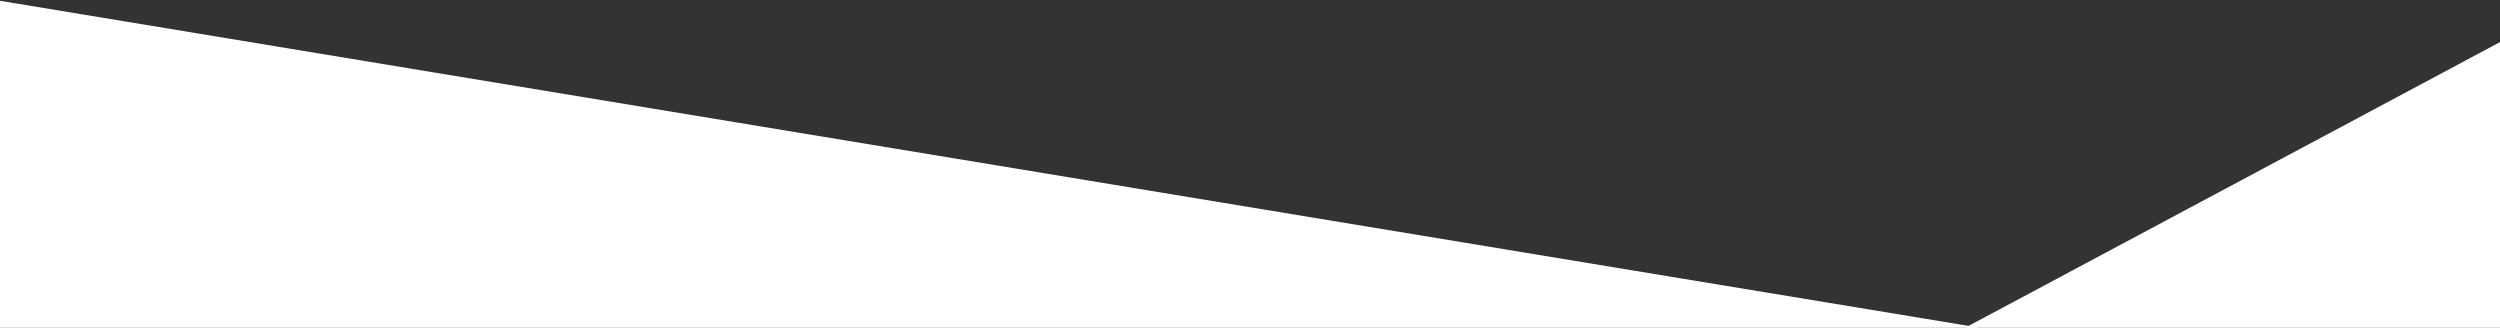
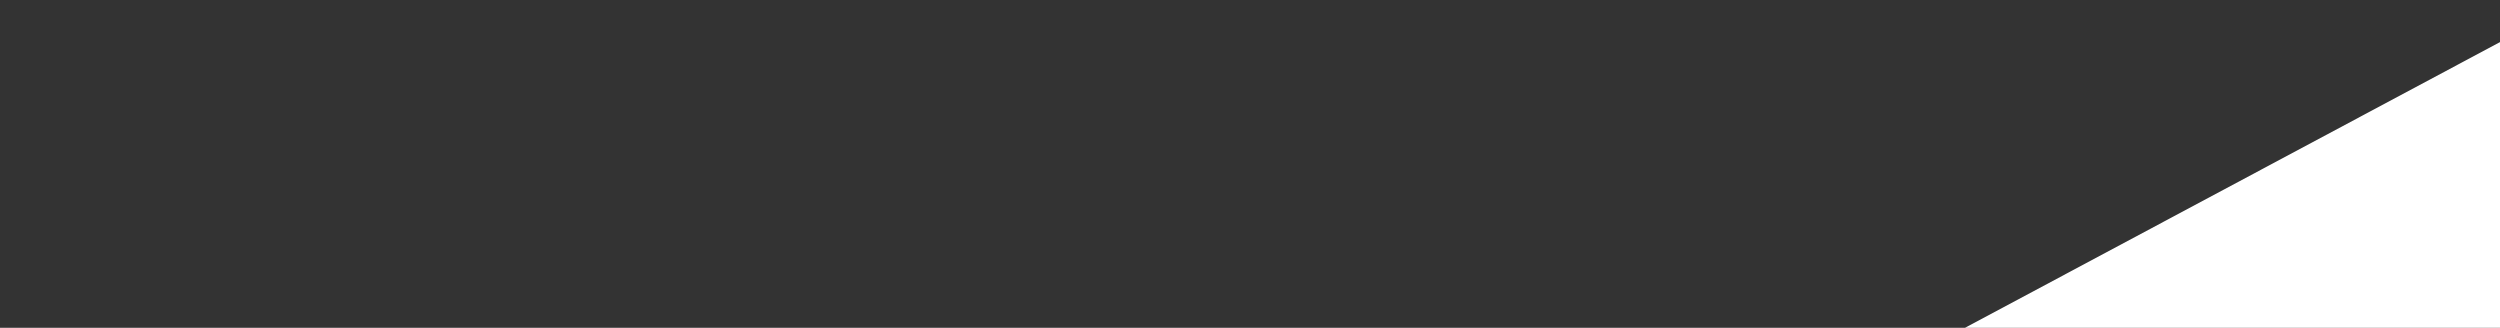
<svg xmlns="http://www.w3.org/2000/svg" version="1.1" id="Layer_1" x="0px" y="0px" viewBox="0 0 1121 147" style="enable-background:new 0 0 1121 147;" xml:space="preserve">
  <rect x="0" y="0" width="1121" height="147" fill="#333333" stroke="none" />
  <style type="text/css">
	.st0{fill-rule:evenodd;clip-rule:evenodd;fill:#FFFFFF;}
</style>
-   <rect x="-177" y="62" transform="matrix(0.987 0.163 -0.163 0.987 54.493 -53.508)" class="st0" width="1060" height="486" />
  <rect x="428" y="138" transform="matrix(0.882 -0.471 0.471 0.882 -66.483 496.586)" class="st0" width="1060" height="486" />
  <g>
</g>
  <g>
</g>
  <g>
</g>
  <g>
</g>
  <g>
</g>
  <g>
</g>
  <g>
</g>
  <g>
</g>
  <g>
</g>
  <g>
</g>
  <g>
</g>
  <g>
</g>
  <g>
</g>
  <g>
</g>
  <g>
</g>
</svg>